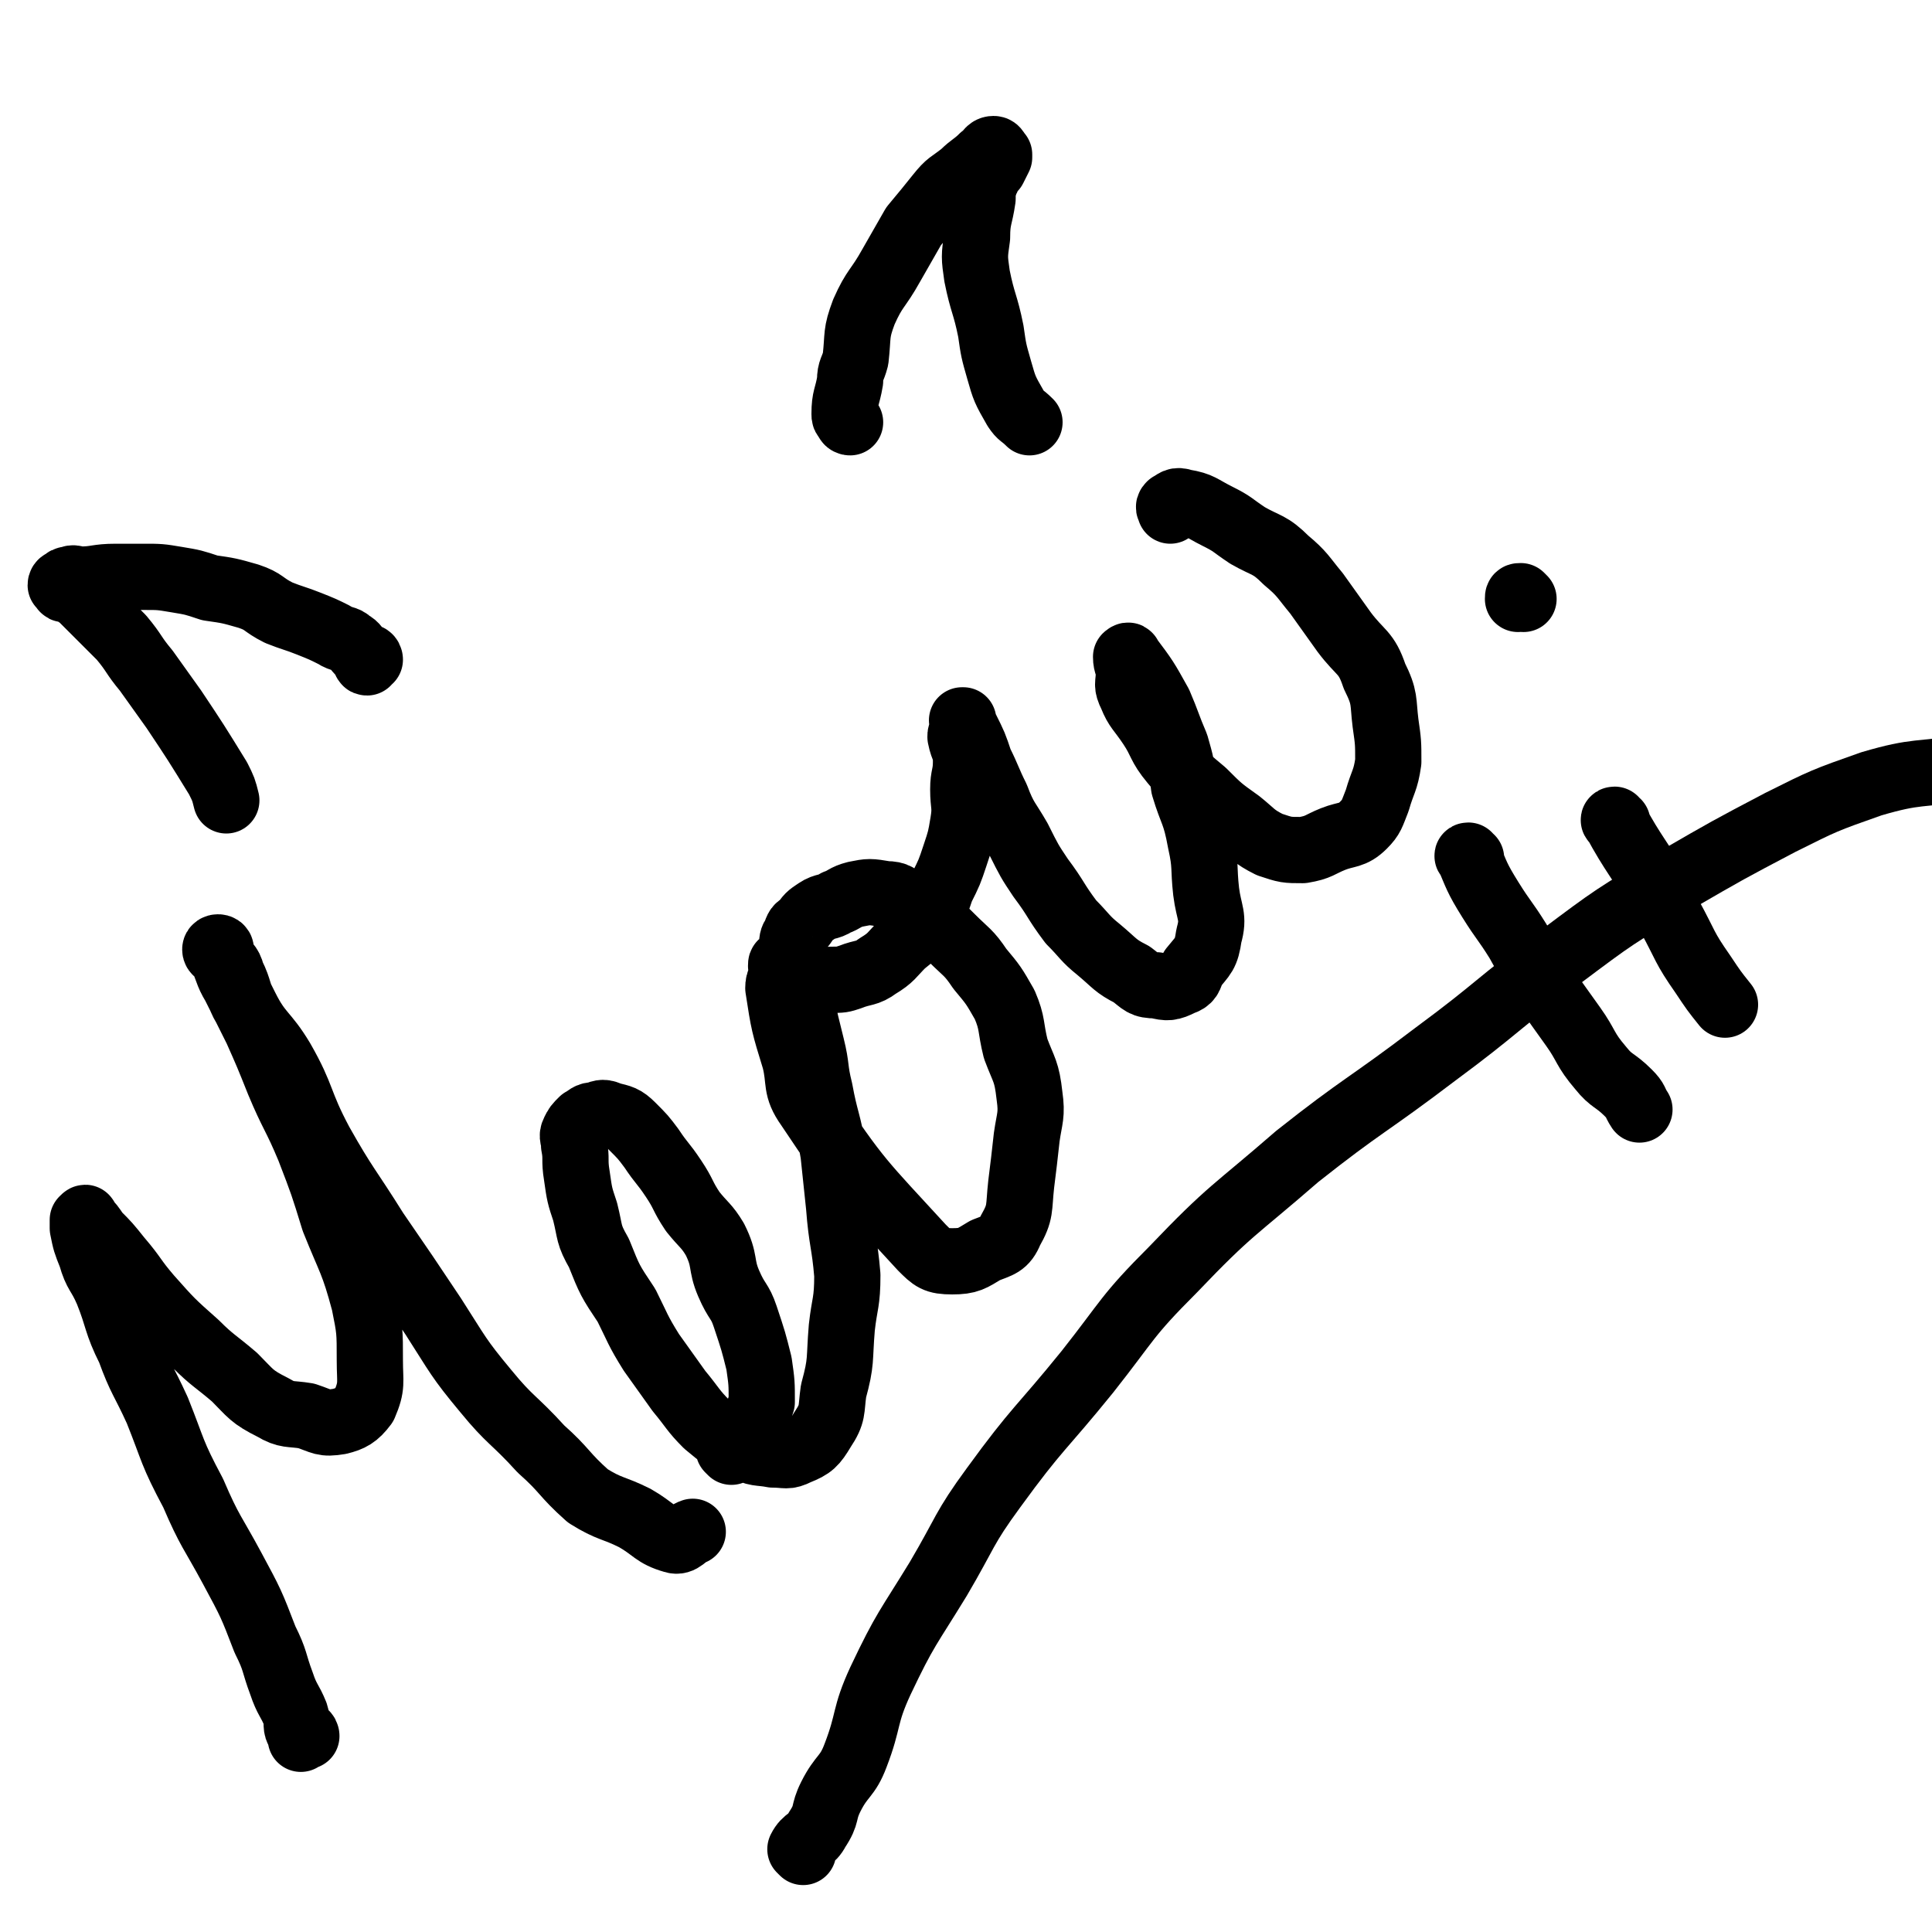
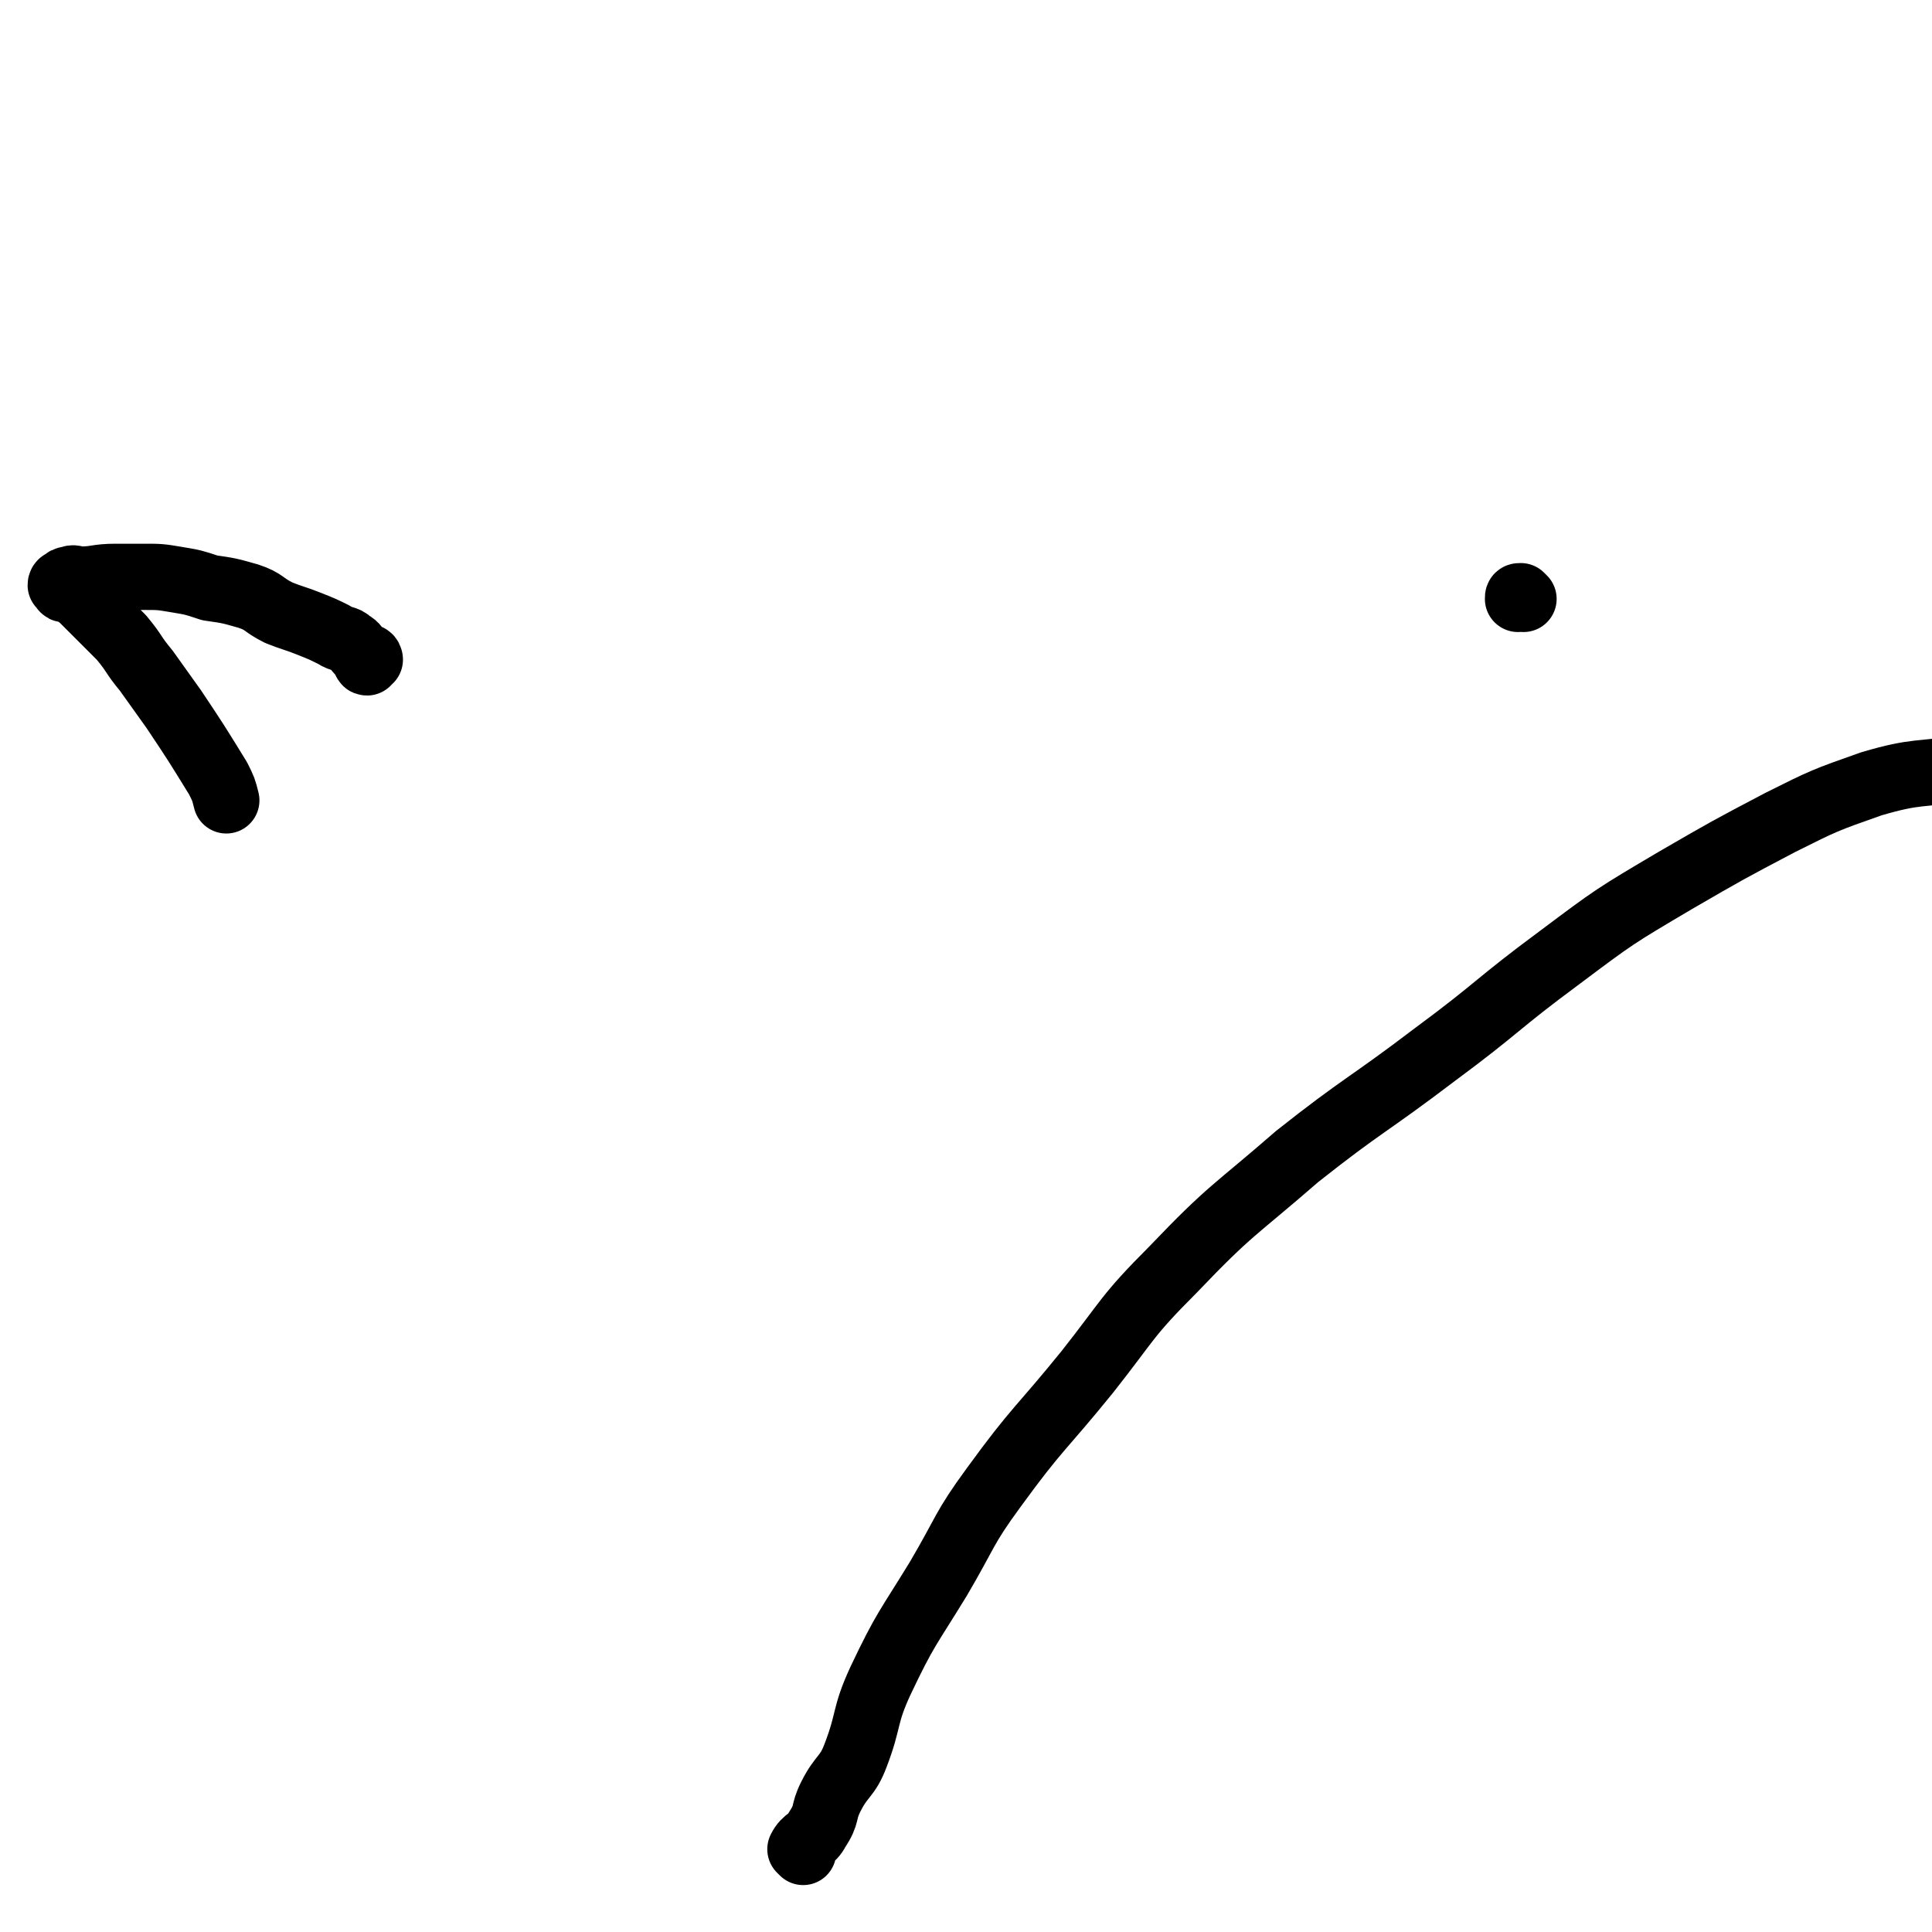
<svg xmlns="http://www.w3.org/2000/svg" viewBox="0 0 700 700" version="1.1">
  <g fill="none" stroke="#000000" stroke-width="24" stroke-linecap="round" stroke-linejoin="round">
-     <path d="M111,629c0,0 0,-1 -1,-1 0,0 -1,2 -1,2 0,0 1,-1 1,-2 0,-1 -1,0 -2,-1 -1,-2 0,-3 -1,-6 -2,-5 -3,-5 -5,-11 -3,-8 -2,-8 -6,-16 -5,-13 -5,-13 -12,-26 -7,-13 -8,-13 -14,-27 -8,-15 -7,-15 -13,-30 -5,-11 -6,-11 -10,-22 -5,-10 -4,-11 -8,-21 -3,-7 -4,-6 -6,-13 -2,-5 -2,-5 -3,-10 0,-2 0,-2 0,-3 1,-1 1,-1 1,0 2,2 2,2 4,5 4,4 4,4 8,9 6,7 5,7 11,14 8,9 8,9 17,17 6,6 7,6 14,12 6,6 6,7 14,11 5,3 6,2 12,3 6,2 6,3 12,2 4,-1 6,-2 9,-6 3,-7 2,-8 2,-16 0,-11 0,-11 -2,-21 -4,-15 -5,-15 -11,-30 -4,-13 -4,-13 -9,-26 -5,-12 -6,-12 -11,-24 -4,-10 -4,-10 -8,-19 -4,-8 -4,-8 -8,-16 -3,-5 -2,-5 -5,-11 -1,-1 -2,-1 -2,-2 0,-1 2,-1 2,0 0,0 -1,1 0,2 2,4 3,3 4,7 3,6 2,7 5,12 5,10 7,9 13,19 8,14 6,15 14,30 9,16 10,16 20,32 11,16 11,16 21,31 9,14 9,15 19,27 9,11 10,10 20,21 9,8 8,9 17,17 8,5 9,4 17,8 7,4 7,6 14,8 3,1 4,-2 7,-3 " />
-     <path d="M265,526c0,0 -1,-1 -1,-1 2,-1 3,-1 5,-2 1,-1 1,-1 2,-2 1,-4 2,-3 3,-7 1,-3 1,-3 2,-6 0,-7 0,-7 -1,-14 -2,-8 -2,-8 -5,-17 -2,-6 -3,-5 -6,-12 -3,-7 -1,-8 -5,-16 -3,-5 -4,-5 -8,-10 -4,-6 -3,-6 -7,-12 -4,-6 -4,-5 -8,-11 -3,-4 -3,-4 -7,-8 -3,-3 -4,-3 -8,-4 -2,-1 -3,-1 -5,0 -3,0 -3,1 -5,2 -2,2 -2,2 -3,4 -1,2 0,2 0,5 1,5 0,5 1,11 1,7 1,7 3,13 2,8 1,8 5,15 4,10 4,10 10,19 4,8 4,9 9,17 5,7 5,7 10,14 5,6 5,7 10,12 6,5 6,5 13,8 5,3 6,2 11,3 5,0 5,1 9,-1 5,-2 6,-3 9,-8 4,-6 3,-7 4,-14 3,-11 2,-11 3,-23 1,-9 2,-9 2,-19 -1,-12 -2,-12 -3,-25 -1,-9 -1,-10 -2,-19 -2,-12 -3,-12 -5,-23 -2,-8 -1,-8 -3,-16 -2,-8 -2,-8 -4,-17 -1,-4 -2,-4 -3,-8 -1,-3 0,-4 -1,-6 -1,-1 -2,0 -2,1 -1,0 -1,0 -1,1 0,1 1,1 1,3 -1,2 -2,2 -2,5 2,13 2,13 6,26 2,8 0,10 5,17 18,27 19,27 41,51 4,4 5,5 11,5 6,0 7,-1 12,-4 5,-2 7,-2 9,-7 4,-7 3,-8 4,-17 1,-8 1,-8 2,-17 1,-7 2,-8 1,-15 -1,-9 -2,-9 -5,-17 -2,-8 -1,-9 -4,-16 -4,-7 -4,-7 -9,-13 -4,-6 -5,-6 -10,-11 -4,-4 -4,-4 -8,-7 -4,-4 -4,-4 -9,-6 -3,-2 -3,-3 -7,-3 -6,-1 -6,-1 -11,0 -4,1 -4,2 -7,3 -3,2 -4,1 -7,3 -3,2 -3,2 -5,5 -2,1 -2,1 -3,4 -1,1 -1,2 -1,4 0,2 0,2 1,4 0,2 0,2 1,4 0,2 0,2 2,3 1,2 1,2 3,2 4,1 4,0 7,-1 4,0 4,0 7,-1 5,-2 6,-1 10,-4 5,-3 5,-4 9,-8 5,-4 5,-4 9,-9 3,-5 3,-5 5,-11 3,-6 3,-6 5,-12 2,-6 2,-6 3,-12 1,-6 0,-6 0,-12 0,-5 1,-5 1,-10 0,-5 -1,-4 -2,-9 0,-1 0,-1 1,-3 0,-1 0,-1 0,-3 0,0 -1,0 0,0 0,2 0,2 1,3 3,6 3,6 5,12 3,6 3,7 6,13 3,8 4,8 8,15 4,8 4,8 8,14 6,8 5,8 11,16 5,5 5,6 10,10 6,5 6,6 12,9 4,3 4,4 9,4 4,1 5,1 9,-1 3,-1 3,-2 4,-5 4,-5 5,-5 6,-12 2,-7 0,-8 -1,-16 -1,-9 0,-9 -2,-18 -2,-11 -3,-10 -6,-20 -1,-8 -1,-8 -3,-15 -3,-7 -3,-8 -6,-15 -5,-9 -5,-9 -11,-17 0,-1 -1,0 -1,0 0,3 1,3 1,6 0,4 -1,4 1,8 2,5 3,5 7,11 4,6 3,7 8,13 5,6 5,6 11,11 6,6 6,6 13,11 5,4 5,5 11,8 6,2 6,2 12,2 6,-1 6,-2 11,-4 5,-2 7,-1 11,-5 3,-3 3,-4 5,-9 2,-7 3,-7 4,-14 0,-7 0,-7 -1,-14 -1,-8 0,-9 -4,-17 -3,-9 -5,-8 -11,-16 -5,-7 -5,-7 -10,-14 -5,-6 -5,-7 -11,-12 -6,-6 -7,-5 -14,-9 -6,-4 -5,-4 -11,-7 -6,-3 -6,-4 -12,-5 -3,-1 -3,0 -5,1 -1,1 0,1 0,2 " />
    <path d="M552,217c0,0 -1,-1 -1,-1 -1,0 -1,0 -1,1 " />
    <path d="M291,671c0,0 -1,-1 -1,-1 2,-4 4,-3 6,-7 4,-6 2,-6 5,-12 4,-8 6,-7 9,-15 5,-13 3,-14 9,-27 9,-19 10,-19 21,-37 10,-17 9,-18 20,-33 16,-22 17,-21 34,-42 15,-19 14,-20 31,-37 21,-22 22,-21 45,-41 24,-19 25,-18 50,-37 23,-17 22,-18 45,-35 20,-15 20,-15 42,-28 19,-11 19,-11 38,-21 16,-8 16,-8 33,-14 17,-5 17,-3 35,-6 " />
-     <path d="M533,311c0,0 -2,-1 -1,-1 3,7 3,8 8,16 5,8 5,7 10,15 5,9 5,9 10,17 5,7 5,7 10,14 5,7 4,8 10,15 4,5 5,4 10,9 3,3 2,3 4,6 " />
-     <path d="M586,298c0,0 -2,-1 -1,-1 7,13 9,14 17,28 2,3 1,3 3,7 6,11 5,11 12,21 4,6 4,6 8,11 " />
    <path d="M134,239c0,0 0,-1 -1,-1 0,0 0,2 0,2 -1,0 0,-1 -1,-2 0,-1 -1,-1 -2,-2 -1,-1 -1,-2 -3,-3 -2,-2 -3,-1 -6,-3 -4,-2 -4,-2 -9,-4 -5,-2 -6,-2 -11,-4 -6,-3 -5,-4 -11,-6 -7,-2 -7,-2 -14,-3 -6,-2 -6,-2 -12,-3 -6,-1 -6,-1 -12,-1 -5,0 -5,0 -10,0 -7,0 -7,1 -13,1 -2,0 -2,-1 -4,0 -1,0 -1,0 -2,1 0,0 -1,0 -1,1 0,0 1,-1 1,0 1,0 0,1 0,1 0,1 1,0 1,0 1,1 1,1 2,1 1,1 1,1 2,1 4,4 4,4 8,8 4,4 4,4 8,8 5,6 4,6 9,12 5,7 5,7 10,14 8,12 8,12 16,25 2,4 2,4 3,8 " />
-     <path d="M308,153c0,0 -1,0 -1,-1 -1,-1 -1,-1 -1,-2 0,-6 1,-6 2,-12 0,-4 1,-4 2,-8 1,-9 0,-9 3,-17 4,-9 5,-8 10,-17 4,-7 4,-7 8,-14 5,-6 5,-6 9,-11 4,-5 4,-4 9,-8 3,-3 4,-3 7,-6 2,-1 2,-3 4,-3 1,0 1,1 2,2 0,0 0,1 0,1 -1,2 -1,2 -2,4 -1,1 -1,1 -2,2 0,2 -1,2 -1,3 -1,3 -1,3 -1,6 -1,7 -2,7 -2,14 -1,7 -1,7 0,14 2,10 3,10 5,20 1,7 1,7 3,14 2,7 2,7 6,14 2,3 2,2 5,5 " />
  </g>
</svg>